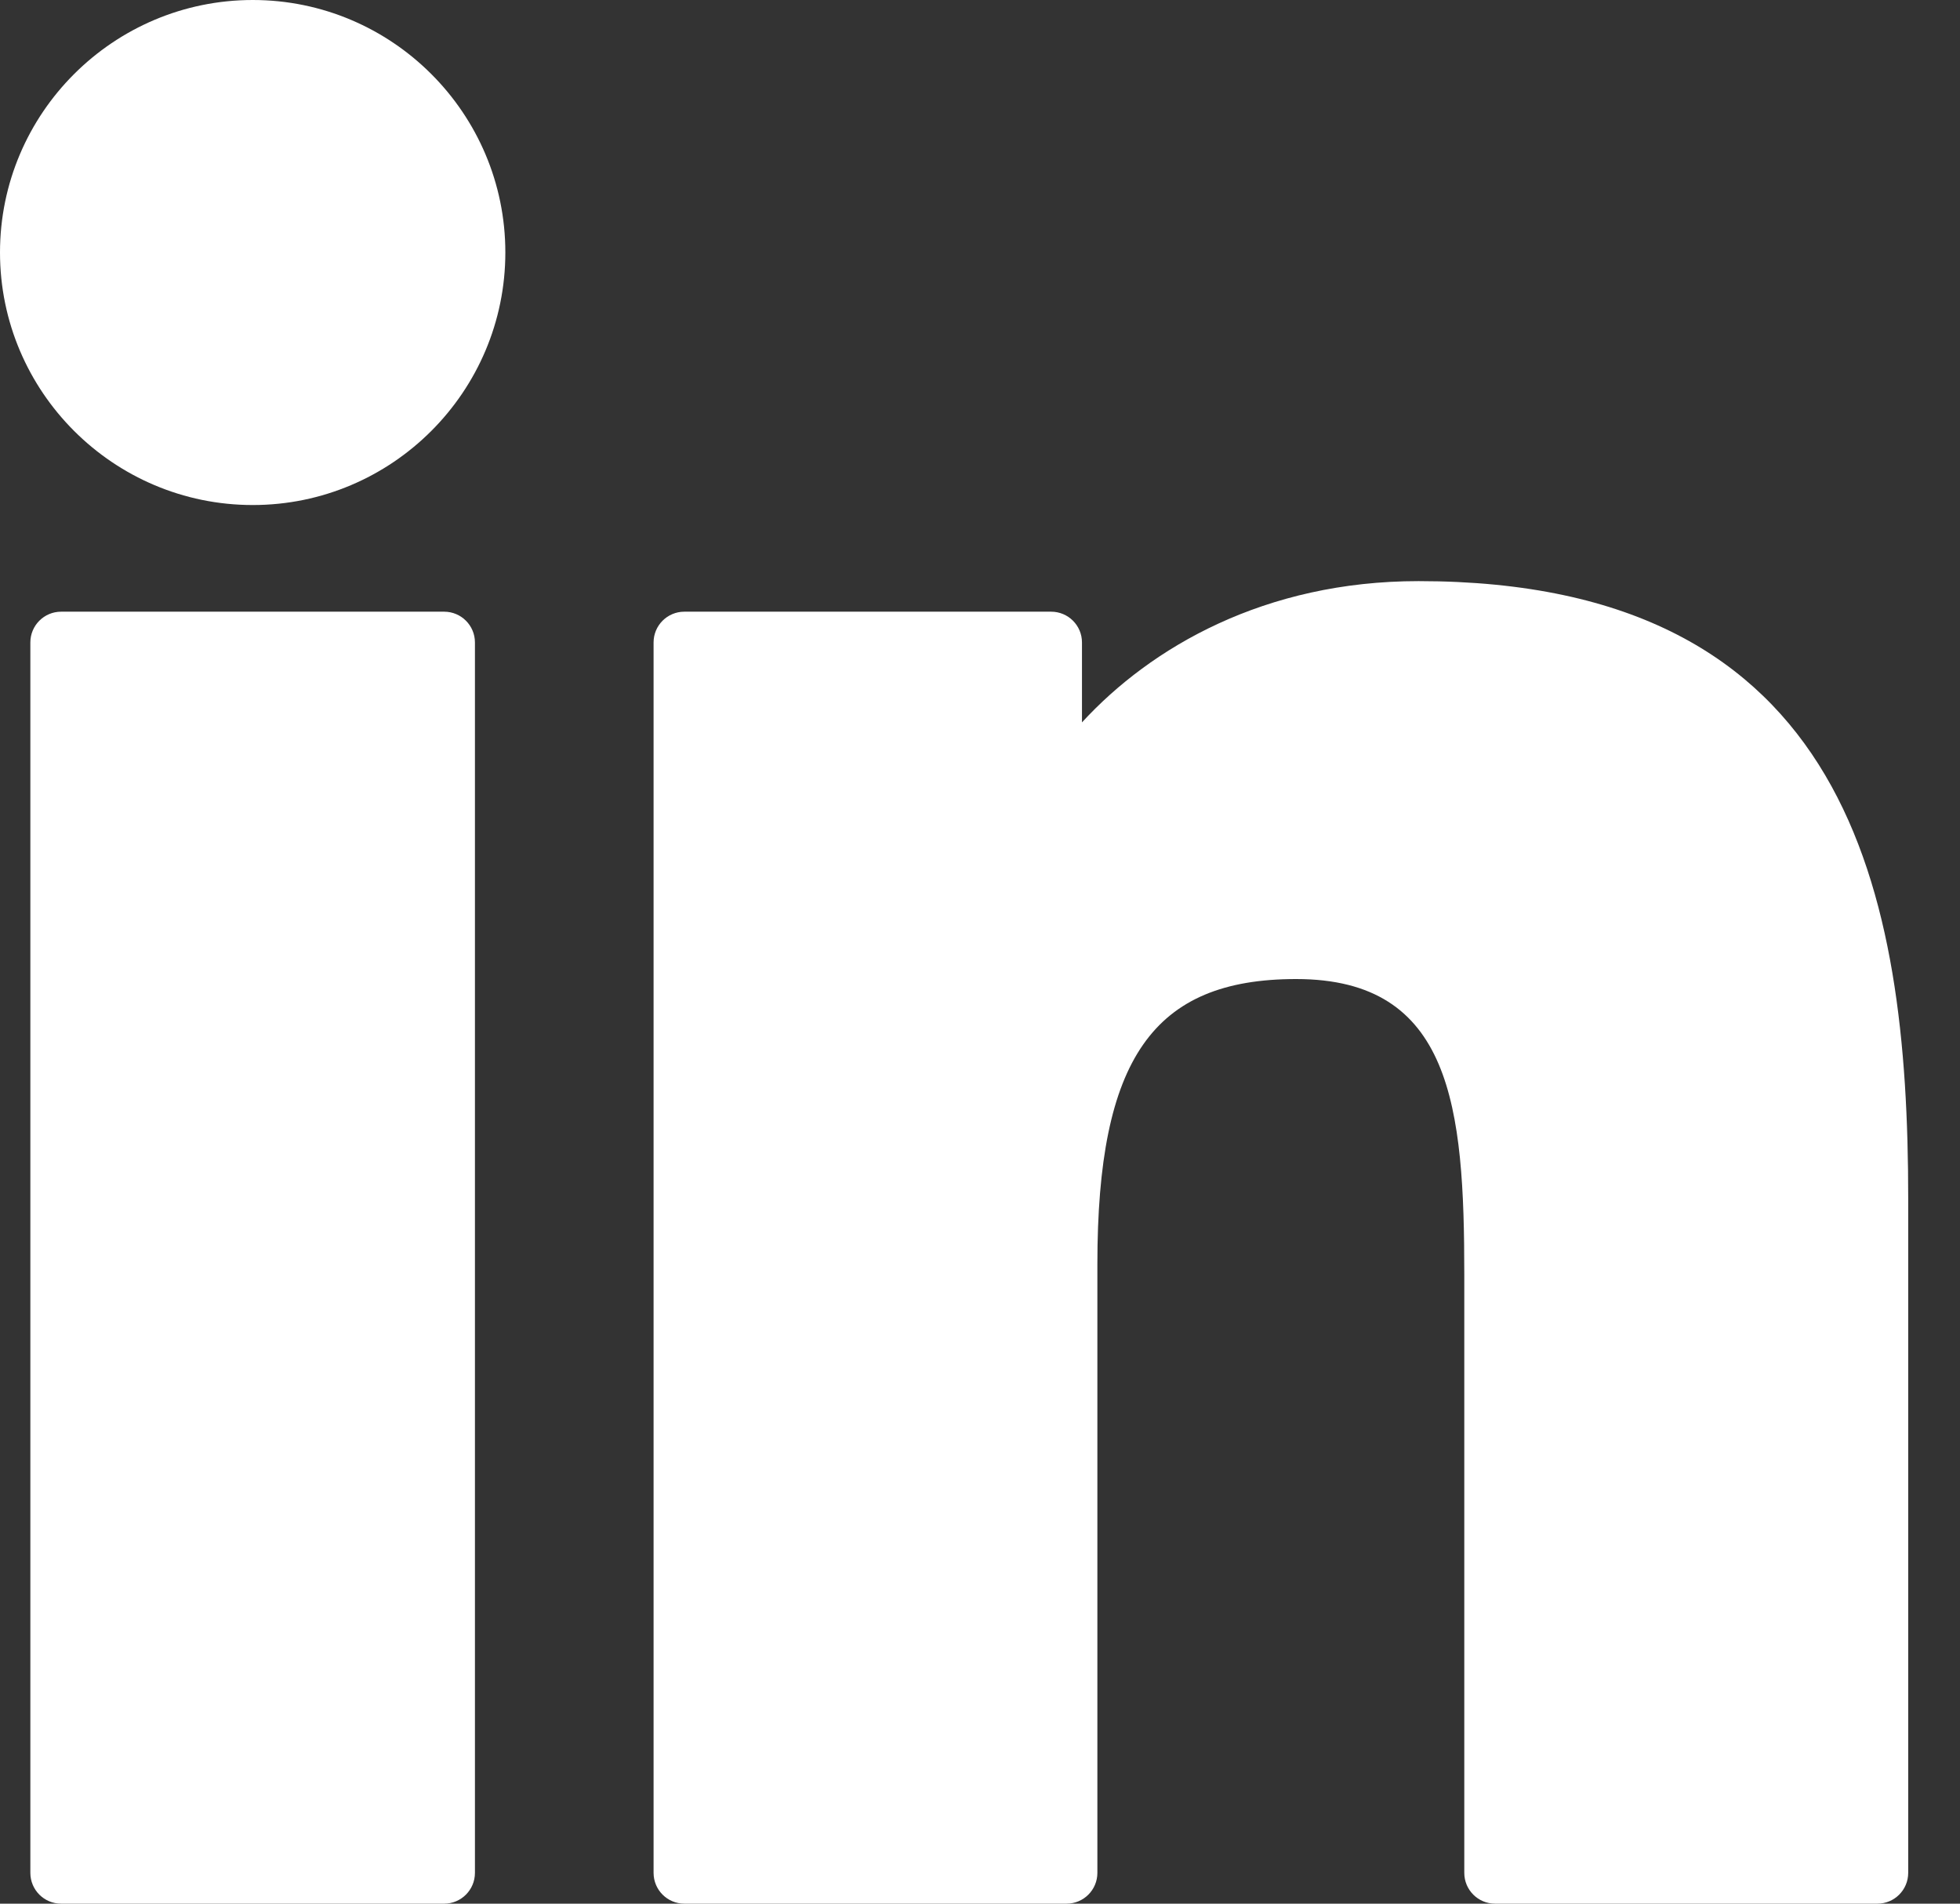
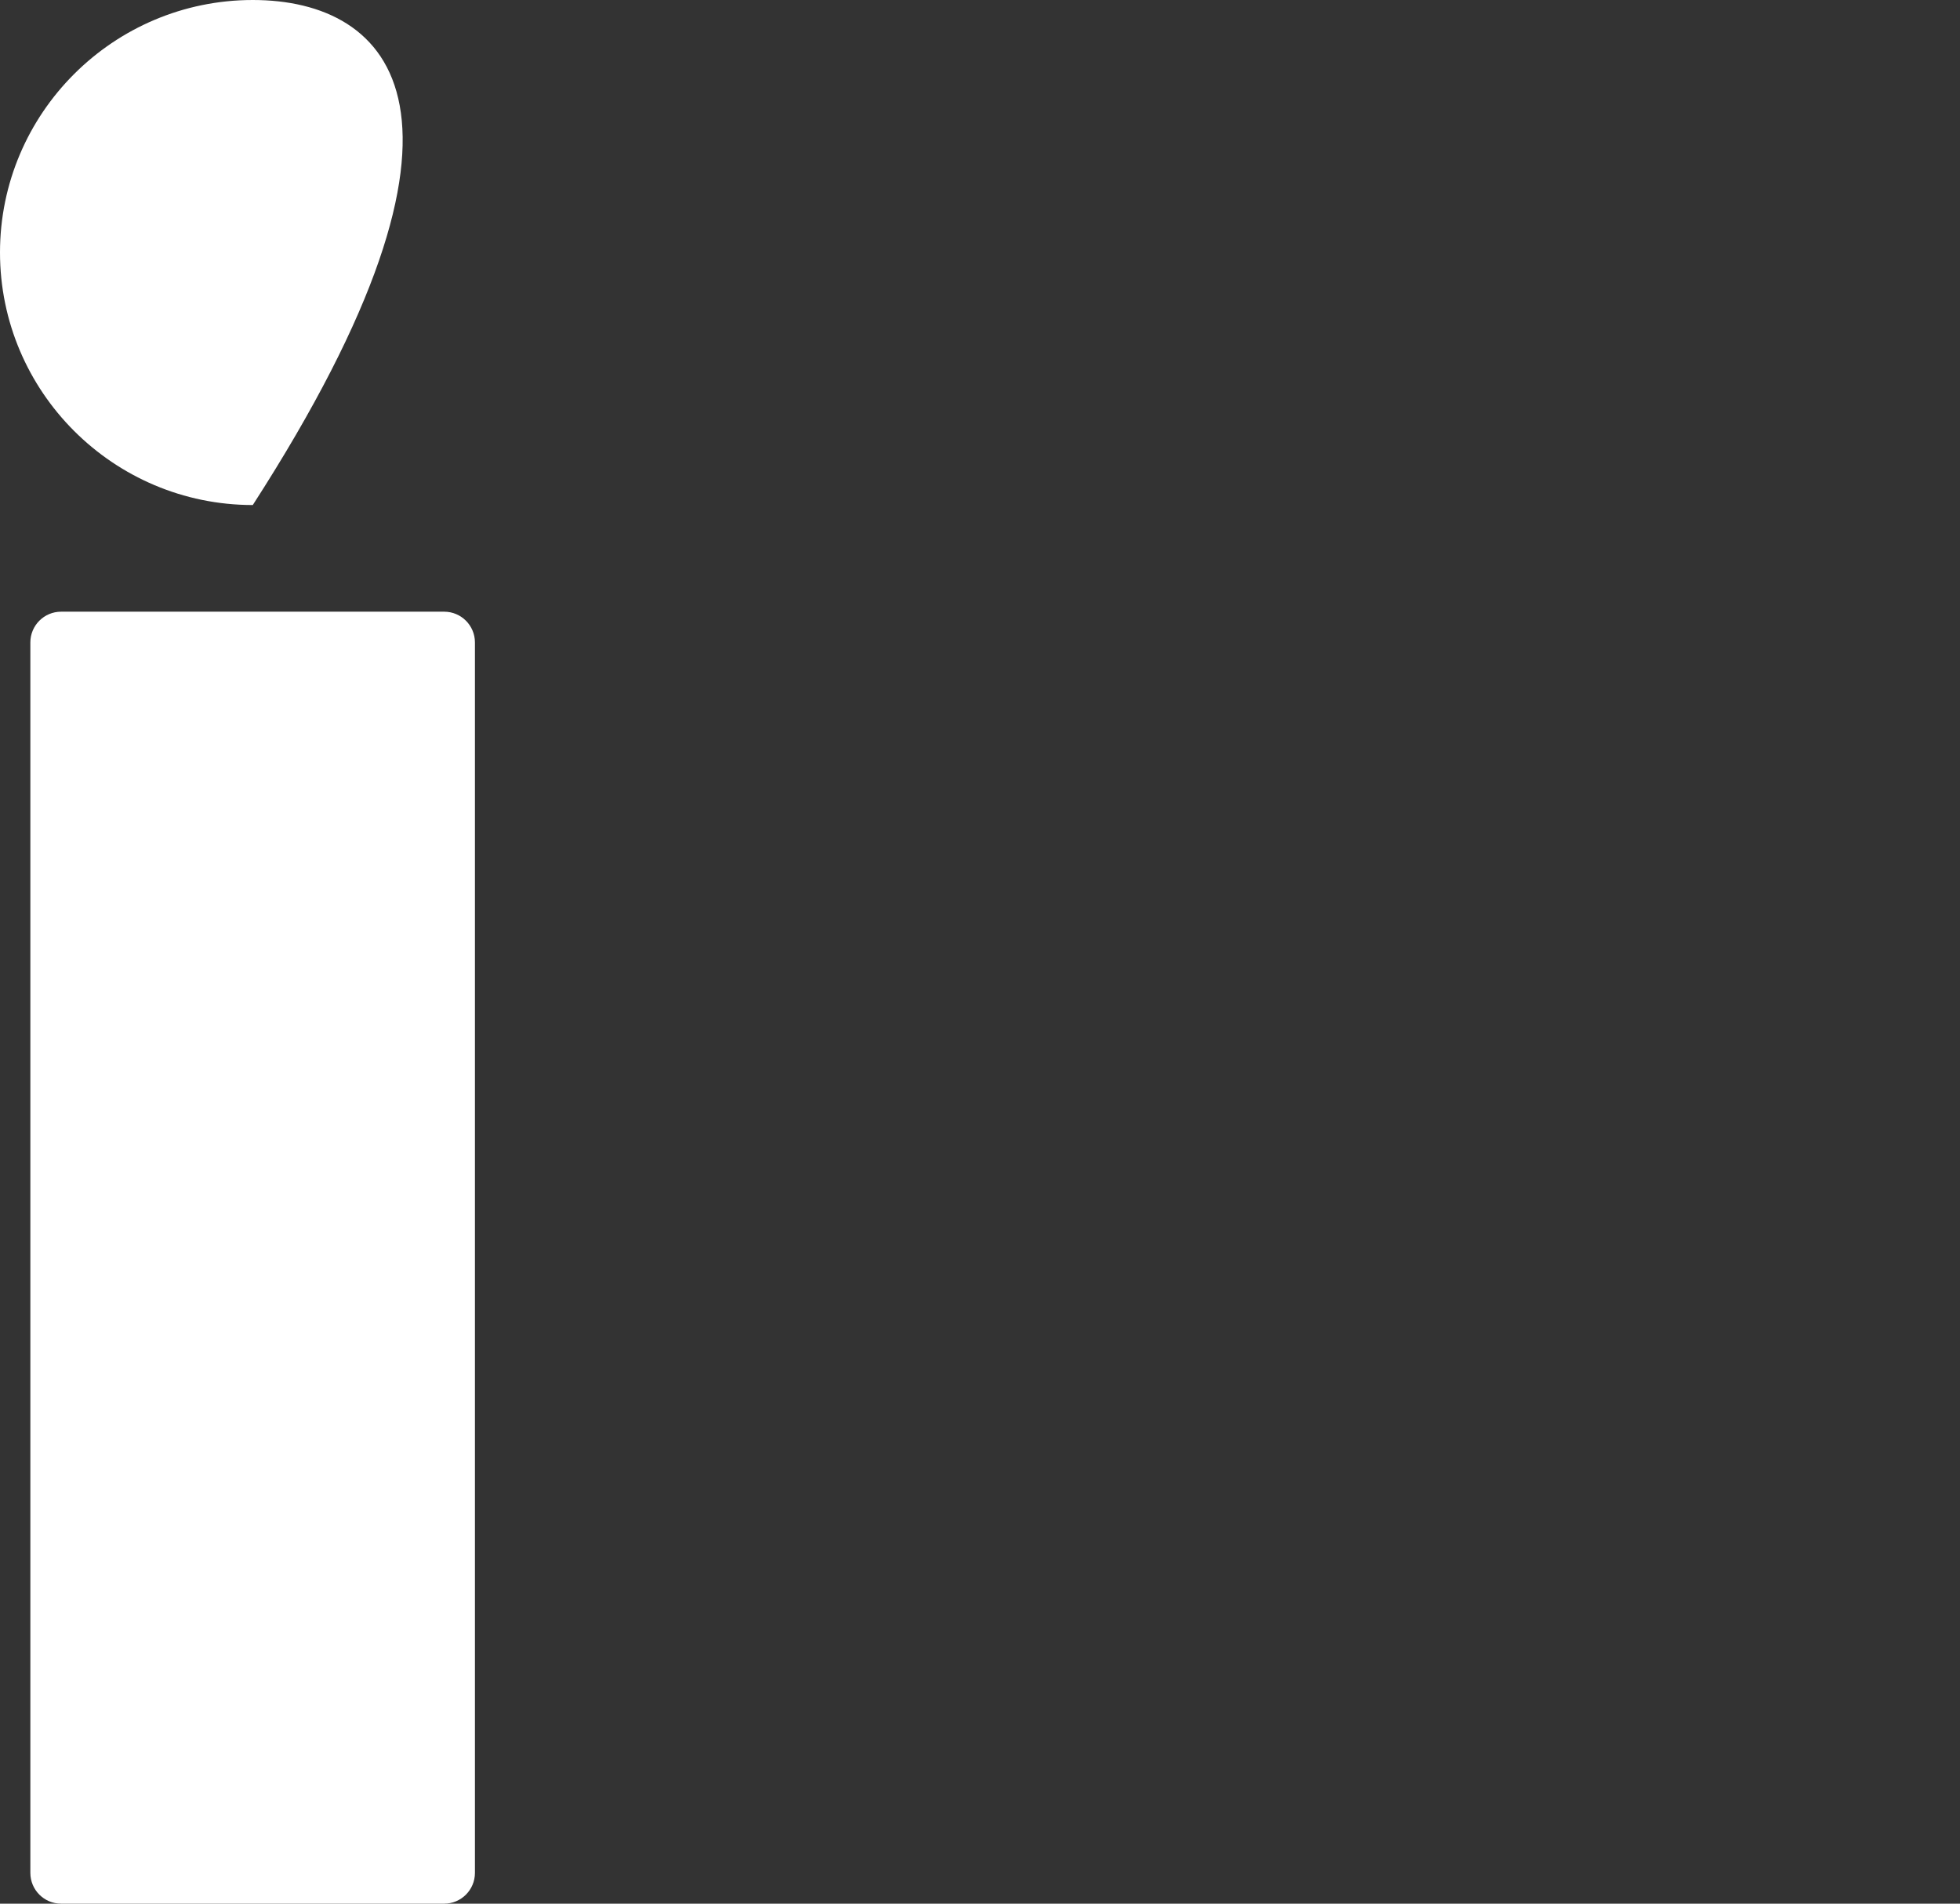
<svg xmlns="http://www.w3.org/2000/svg" width="35" height="34" viewBox="0 0 35 34" fill="none">
  <rect x="0" y="0" width="35" height="34" fill="#333333" stroke="none" />
  <path d="M7.932 10.925H1.091C0.788 10.925 0.542 11.171 0.542 11.474V33.45C0.542 33.754 0.788 34 1.091 34H7.932C8.235 34 8.481 33.754 8.481 33.45V11.474C8.481 11.171 8.235 10.925 7.932 10.925Z" fill="white" />
-   <path d="M4.514 0C2.025 0 0 2.023 0 4.509C0 6.996 2.025 9.02 4.514 9.02C7.001 9.02 9.024 6.996 9.024 4.509C9.024 2.023 7.001 0 4.514 0Z" fill="white" />
-   <path d="M25.331 10.379C22.584 10.379 20.553 11.56 19.321 12.902V11.474C19.321 11.171 19.075 10.925 18.771 10.925H12.22C11.917 10.925 11.671 11.171 11.671 11.474V33.45C11.671 33.754 11.917 34 12.22 34H19.046C19.35 34 19.596 33.754 19.596 33.45V22.577C19.596 18.913 20.591 17.486 23.145 17.486C25.927 17.486 26.148 19.774 26.148 22.766V33.45C26.148 33.754 26.394 34 26.697 34H33.525C33.829 34 34.075 33.754 34.075 33.45V21.396C34.075 15.948 33.036 10.379 25.331 10.379Z" fill="white" />
+   <path d="M4.514 0C2.025 0 0 2.023 0 4.509C0 6.996 2.025 9.02 4.514 9.02C9.024 2.023 7.001 0 4.514 0Z" fill="white" />
</svg>